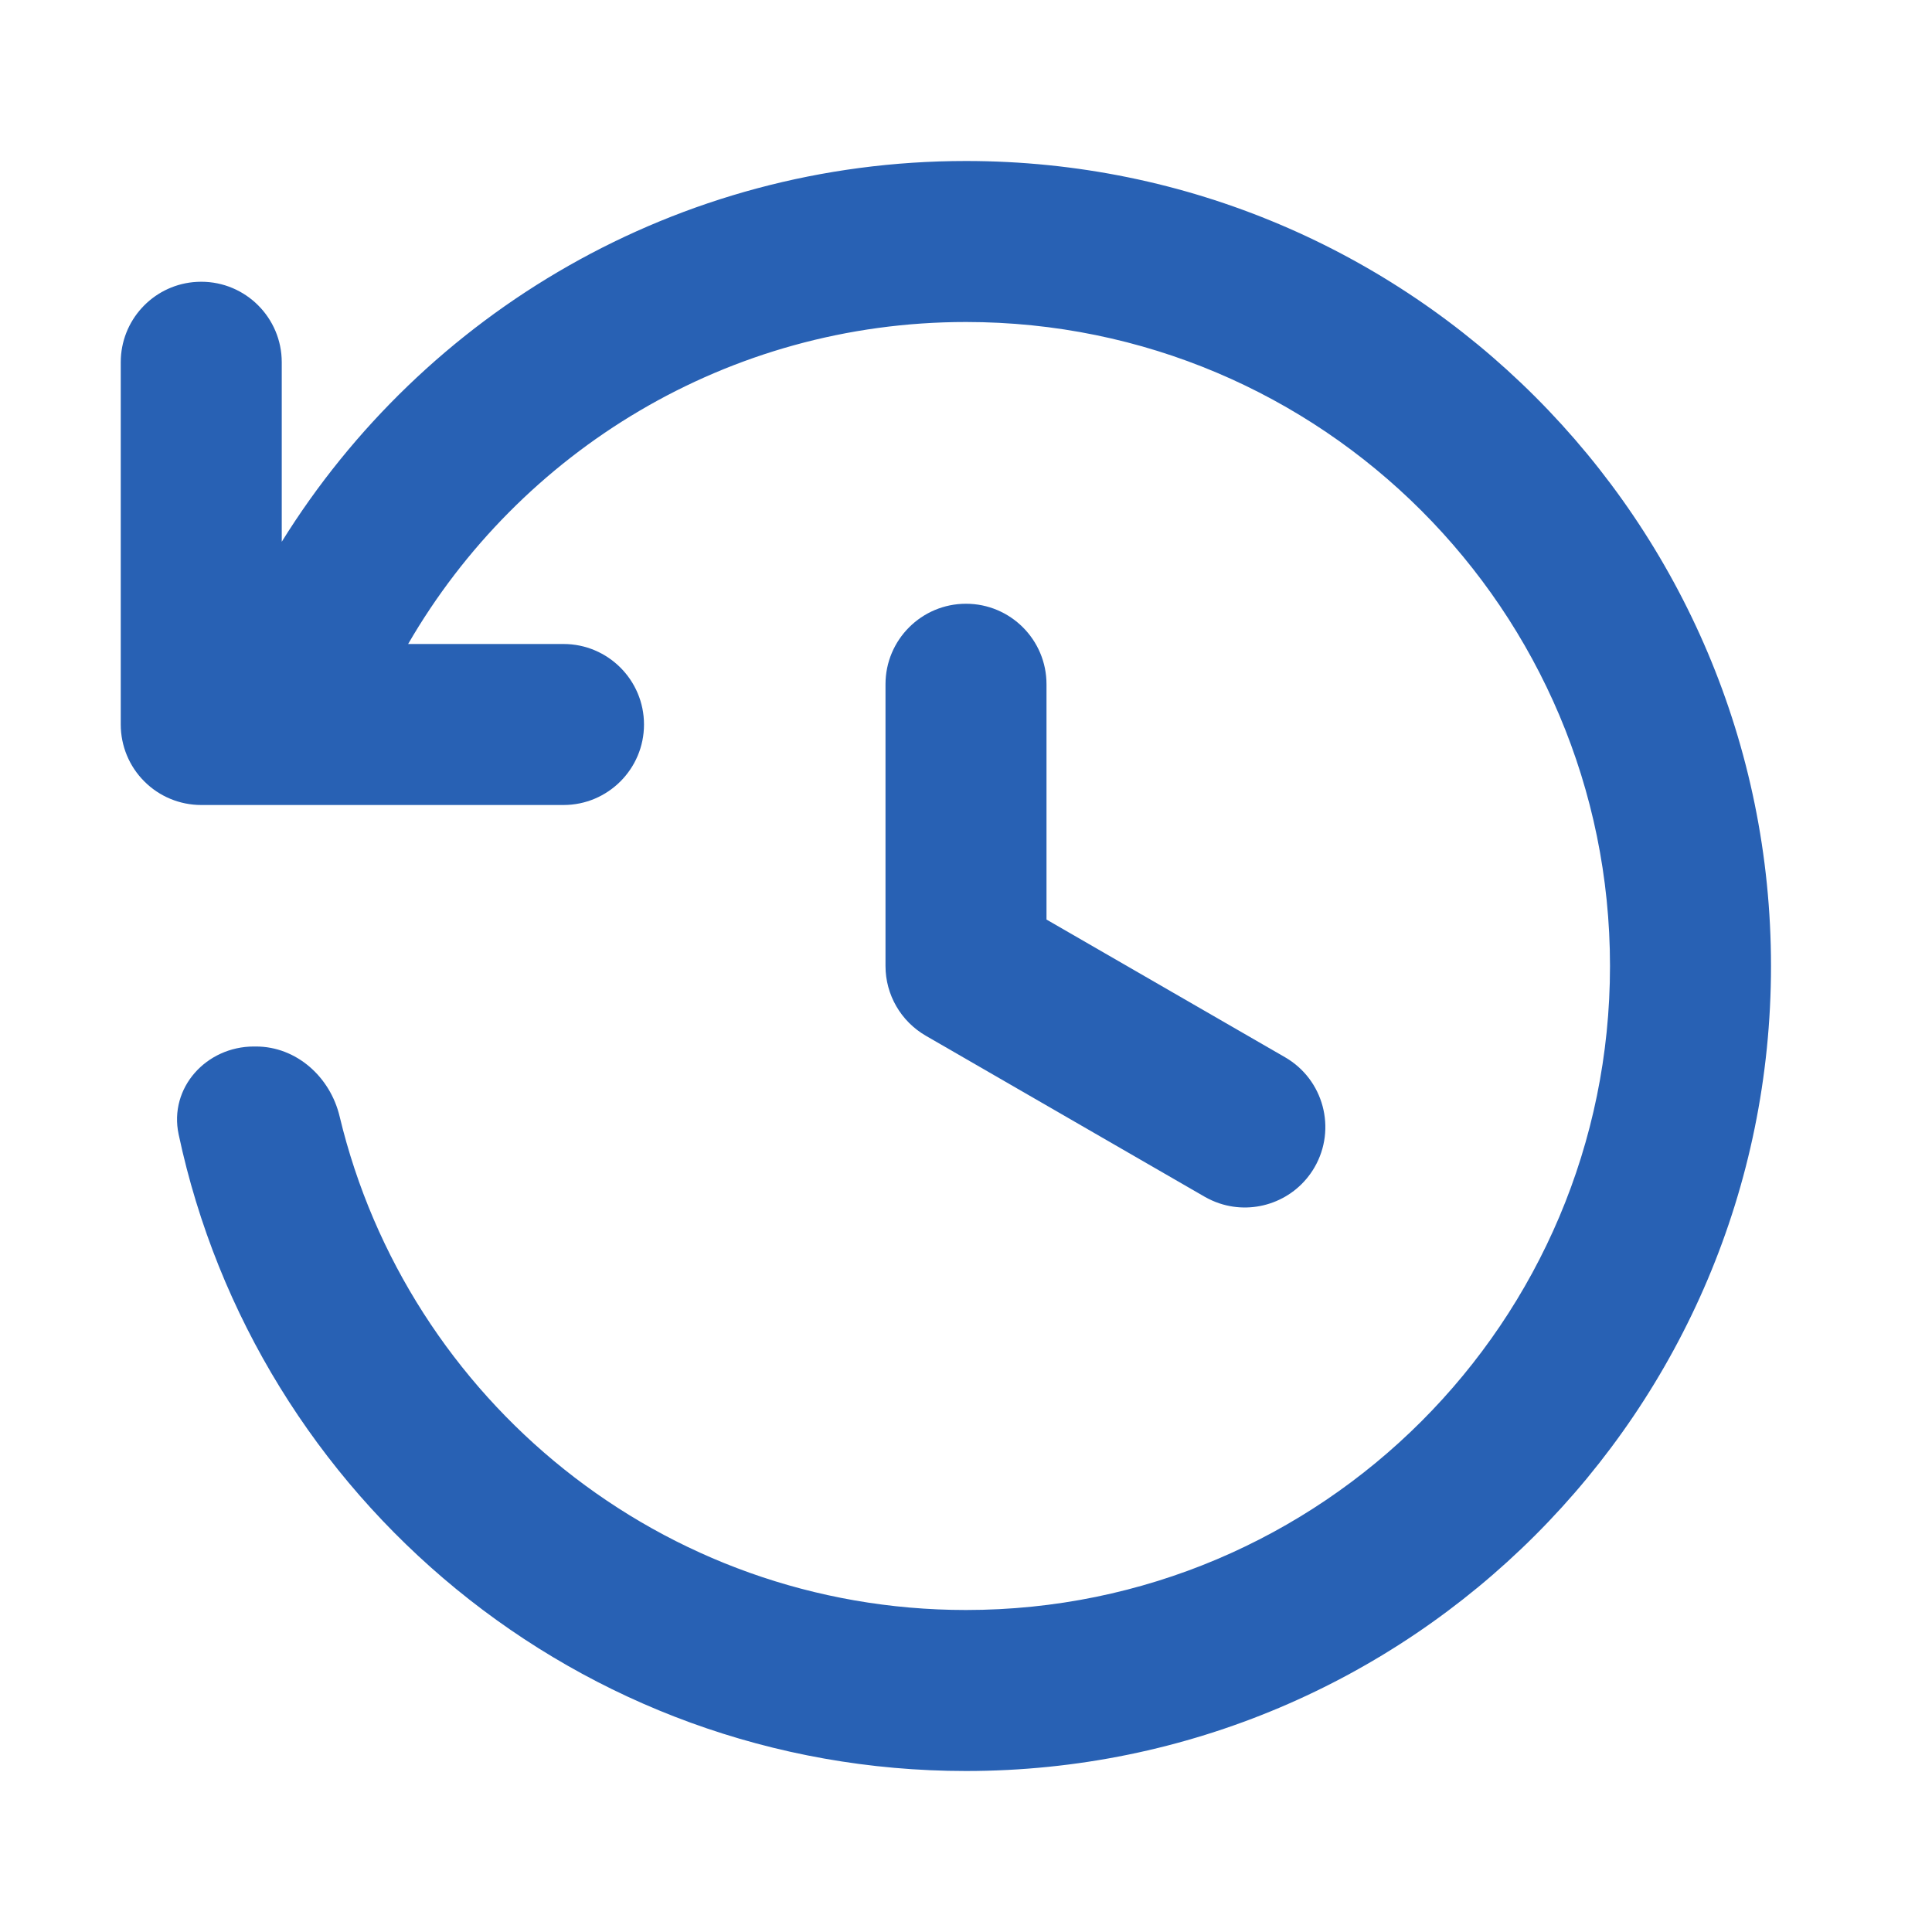
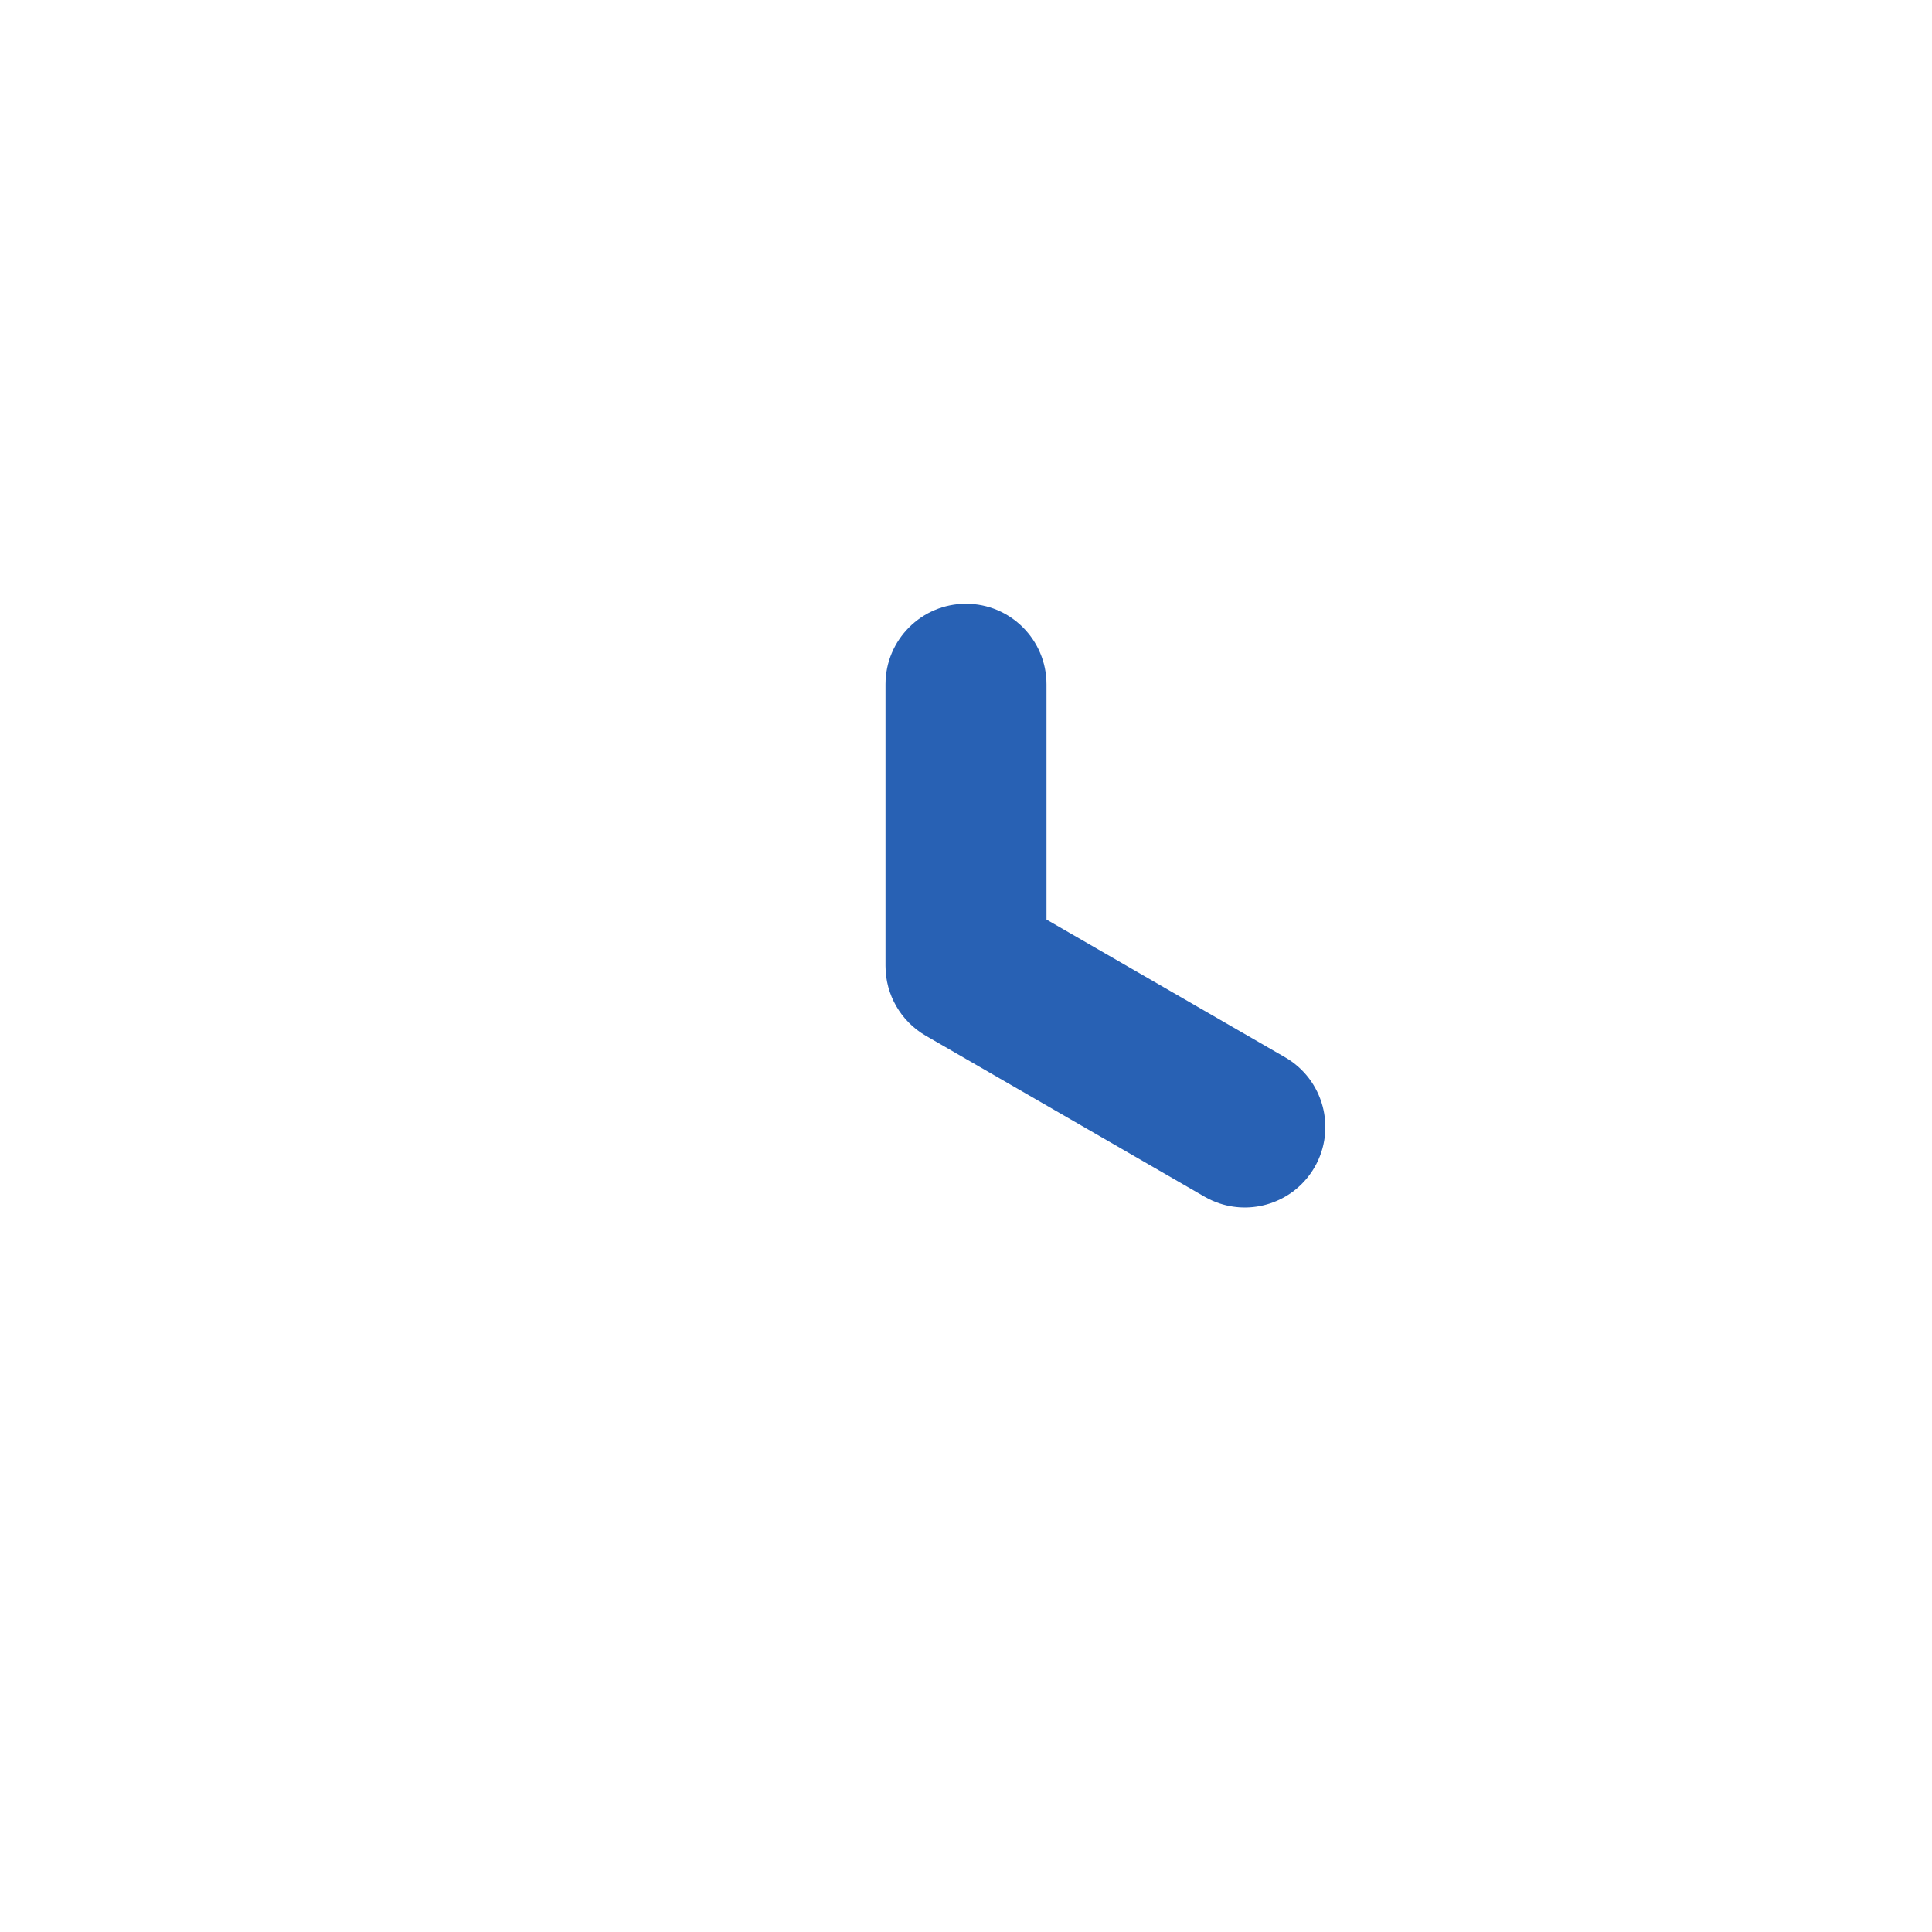
<svg xmlns="http://www.w3.org/2000/svg" width="25" height="25" viewBox="0 0 24 24" fill="none">
  <g id="Icon/history/filled">
    <g id="Vector">
-       <path d="M20 12C20 16.418 16.418 20 12 20C8.225 20 5.061 17.386 4.219 13.869C4.102 13.378 3.683 13 3.179 13H3.154C2.562 13 2.096 13.513 2.219 14.091C3.18 18.61 7.194 22 12 22C17.523 22 22 17.523 22 12C22 6.477 17.523 2 12 2C8.411 2 5.264 3.89 3.5 6.73V4.5C3.5 3.948 3.052 3.5 2.5 3.5C2.465 3.5 2.431 3.502 2.398 3.505C1.893 3.556 1.5 3.982 1.5 4.5V9C1.5 9.265 1.605 9.52 1.793 9.707C1.98 9.895 2.235 10 2.5 10H7C7.552 10 8 9.552 8 9C8 8.448 7.552 8 7 8H5.07C6.454 5.609 9.039 4 12 4C16.418 4 20 7.582 20 12Z" fill="#2861B4" />
      <path d="M12 7.5C11.448 7.5 11 7.948 11 8.5V12C11 12.357 11.191 12.687 11.5 12.866L14.964 14.866C15.024 14.9 15.086 14.928 15.149 14.949C15.59 15.096 16.088 14.918 16.33 14.5C16.606 14.022 16.442 13.41 15.964 13.134L13 11.423V8.5C13 7.948 12.552 7.5 12 7.5Z" fill="#2861B4" />
    </g>
  </g>
</svg>